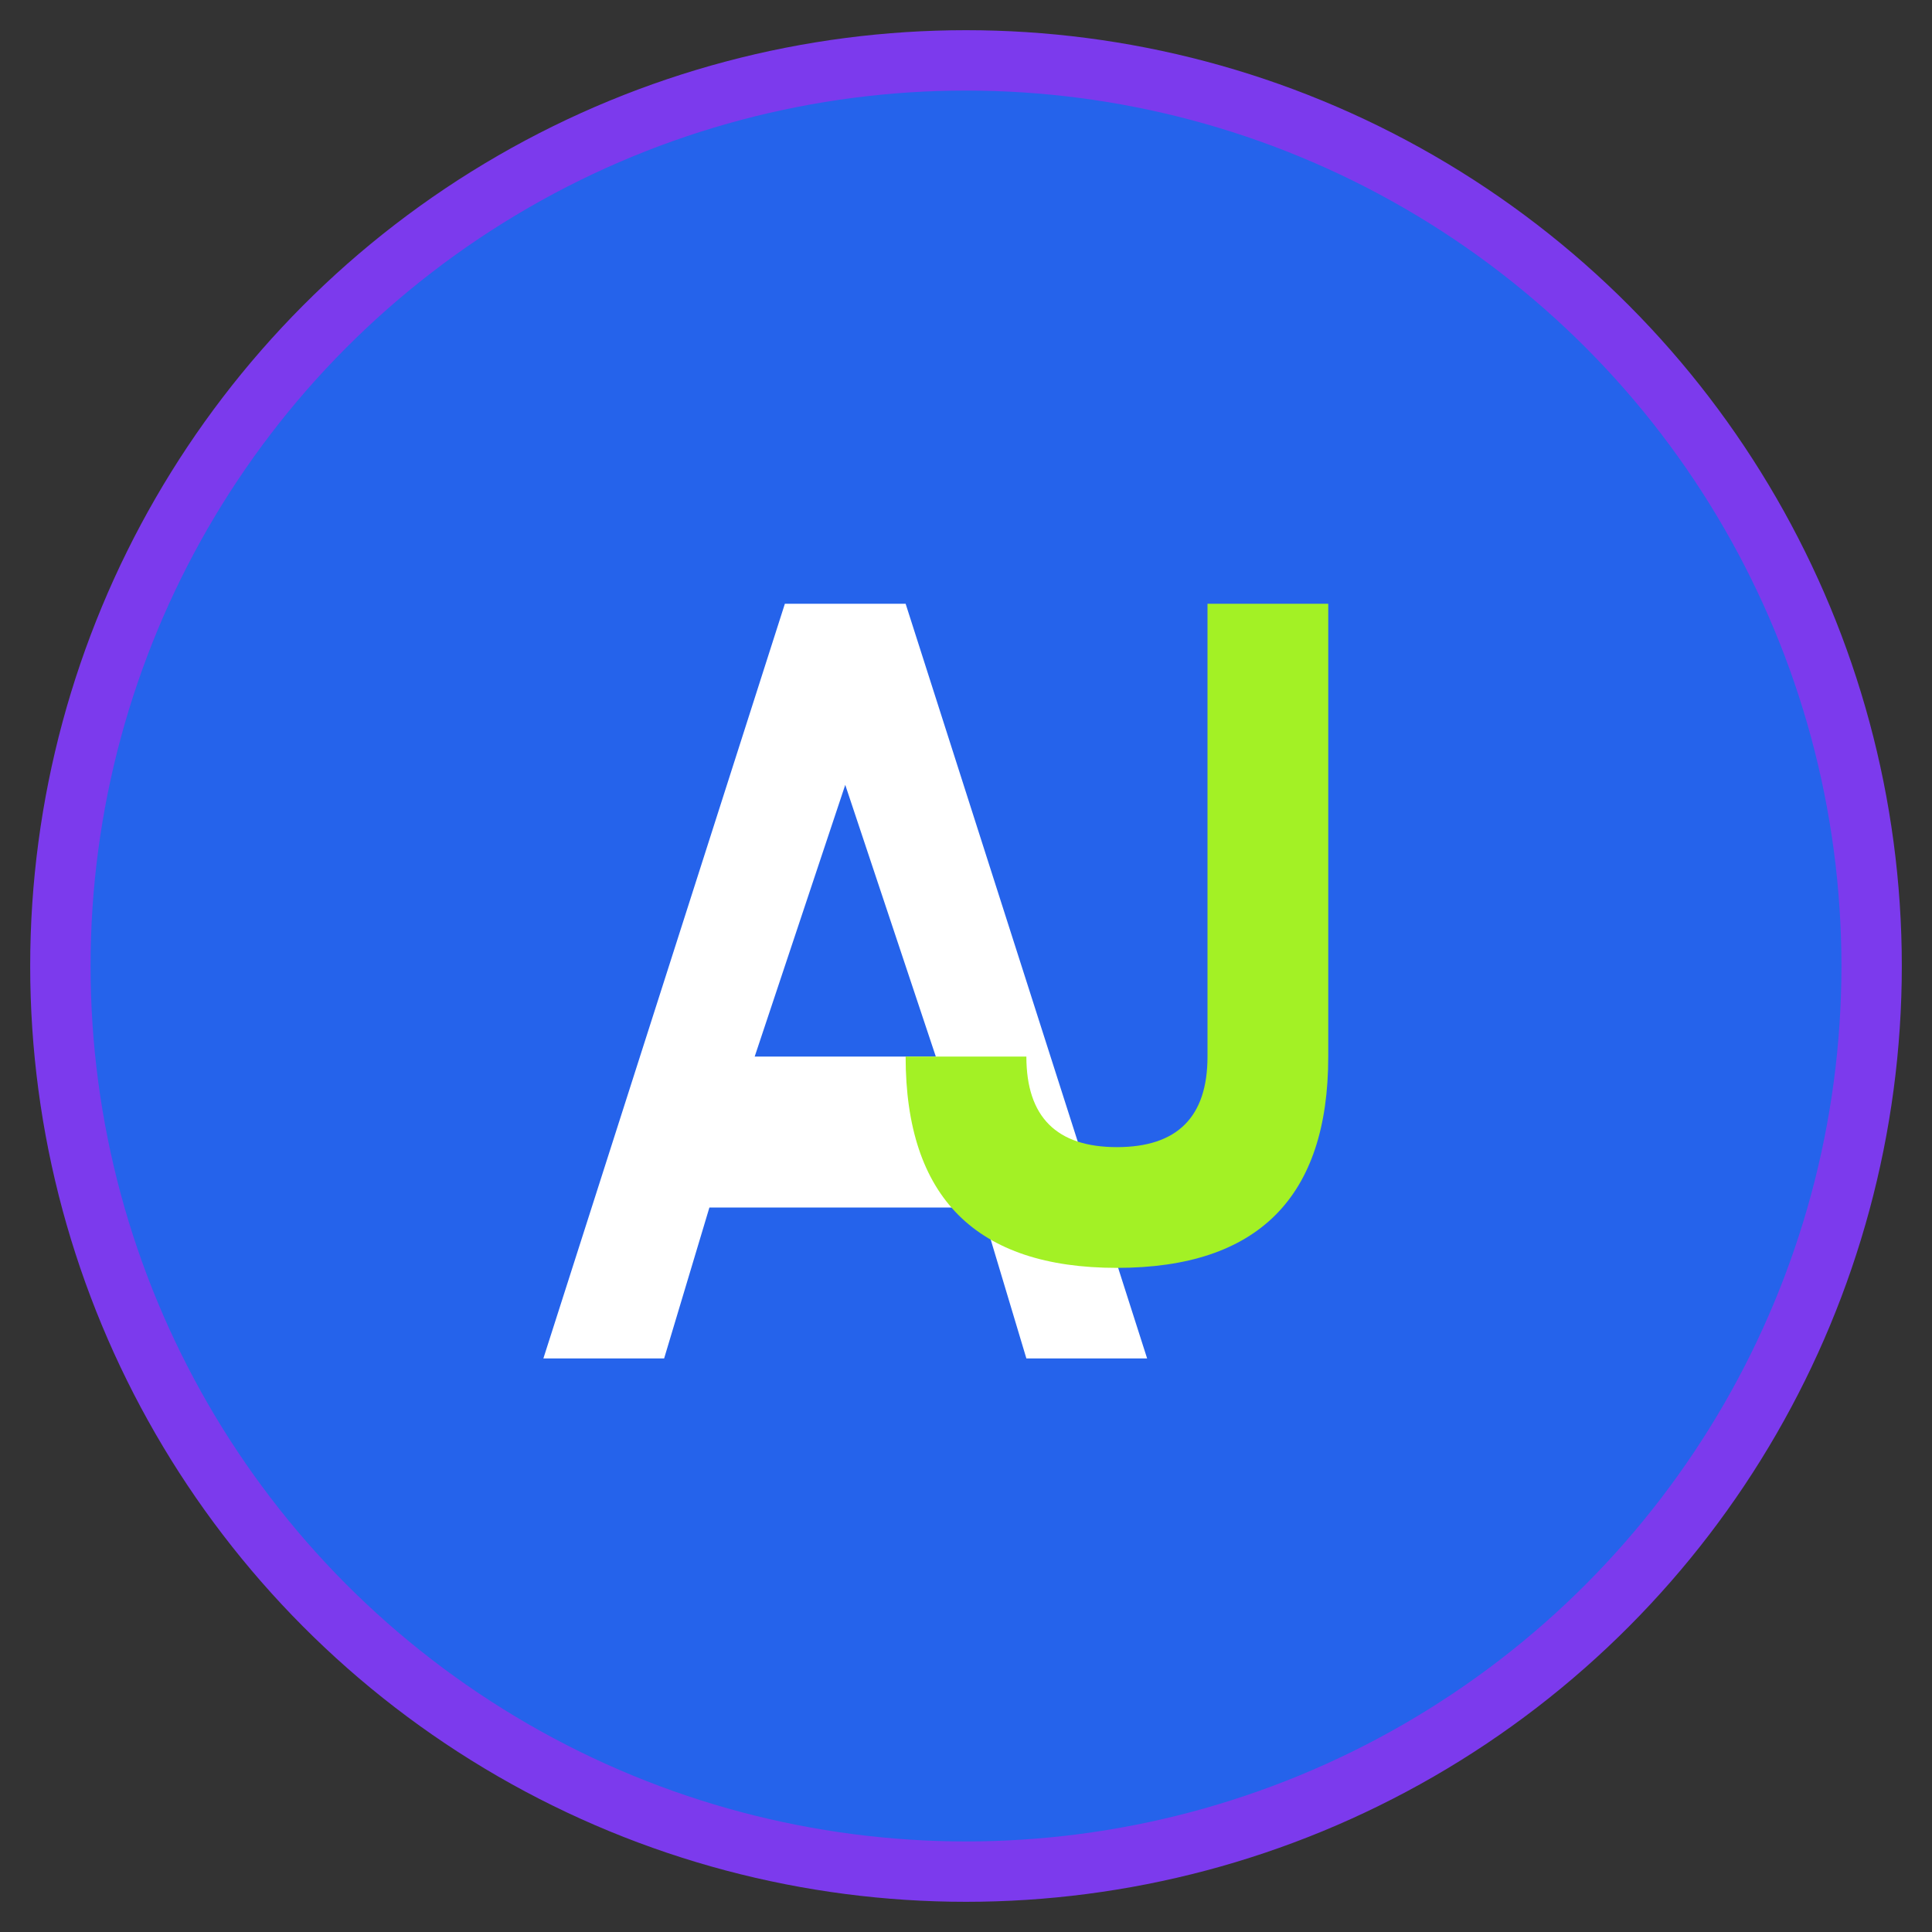
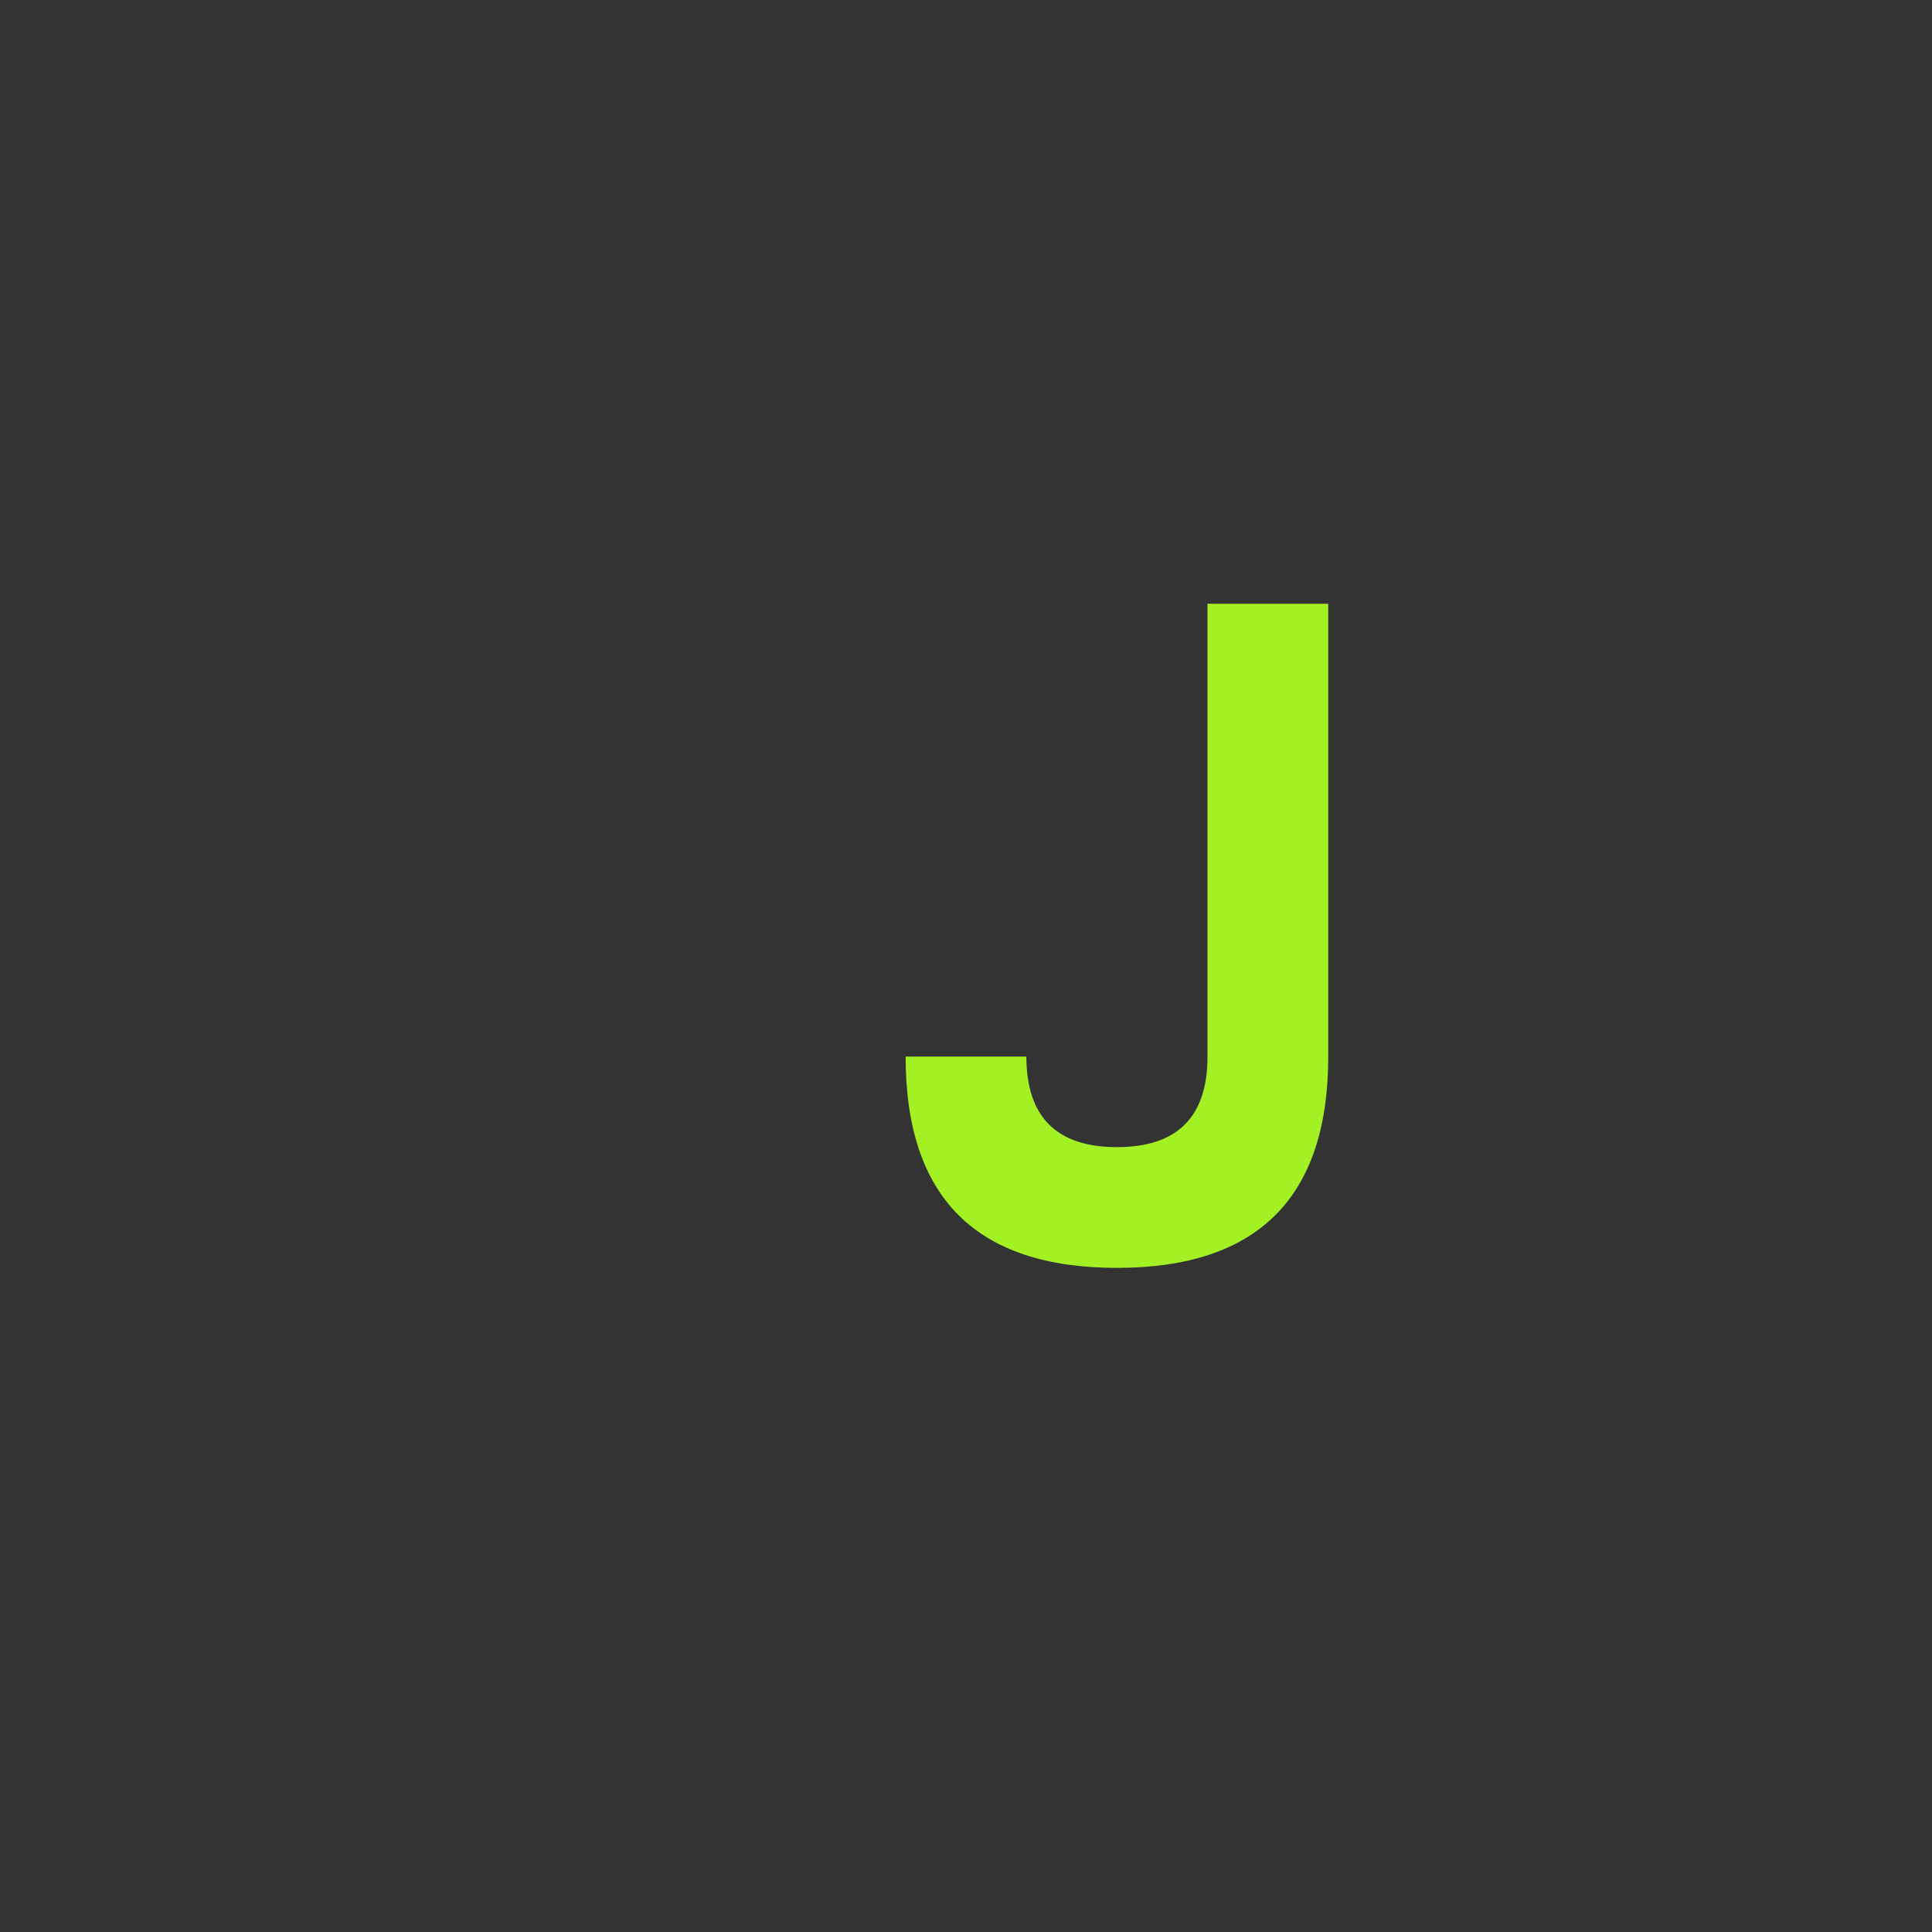
<svg xmlns="http://www.w3.org/2000/svg" viewBox="0 0 64 64" width="64" height="64">
  <rect x="0" y="0" width="64" height="64" fill="#333333" stroke="none" />
-   <circle cx="32" cy="32" r="30" fill="#2563eb" stroke="#7c3aed" stroke-width="2" />
-   <path d="M18 45 L26 20 L30 20 L38 45 L34 45 L32.5 40 L23.5 40 L22 45 Z M25 35 L31 35 L28 26 Z" fill="white" font-weight="bold" />
  <path d="M40 20 L44 20 L44 35 Q44 42 37 42 Q30 42 30 35 L34 35 Q34 38 37 38 Q40 38 40 35 Z" fill="#a3f125" />
</svg>